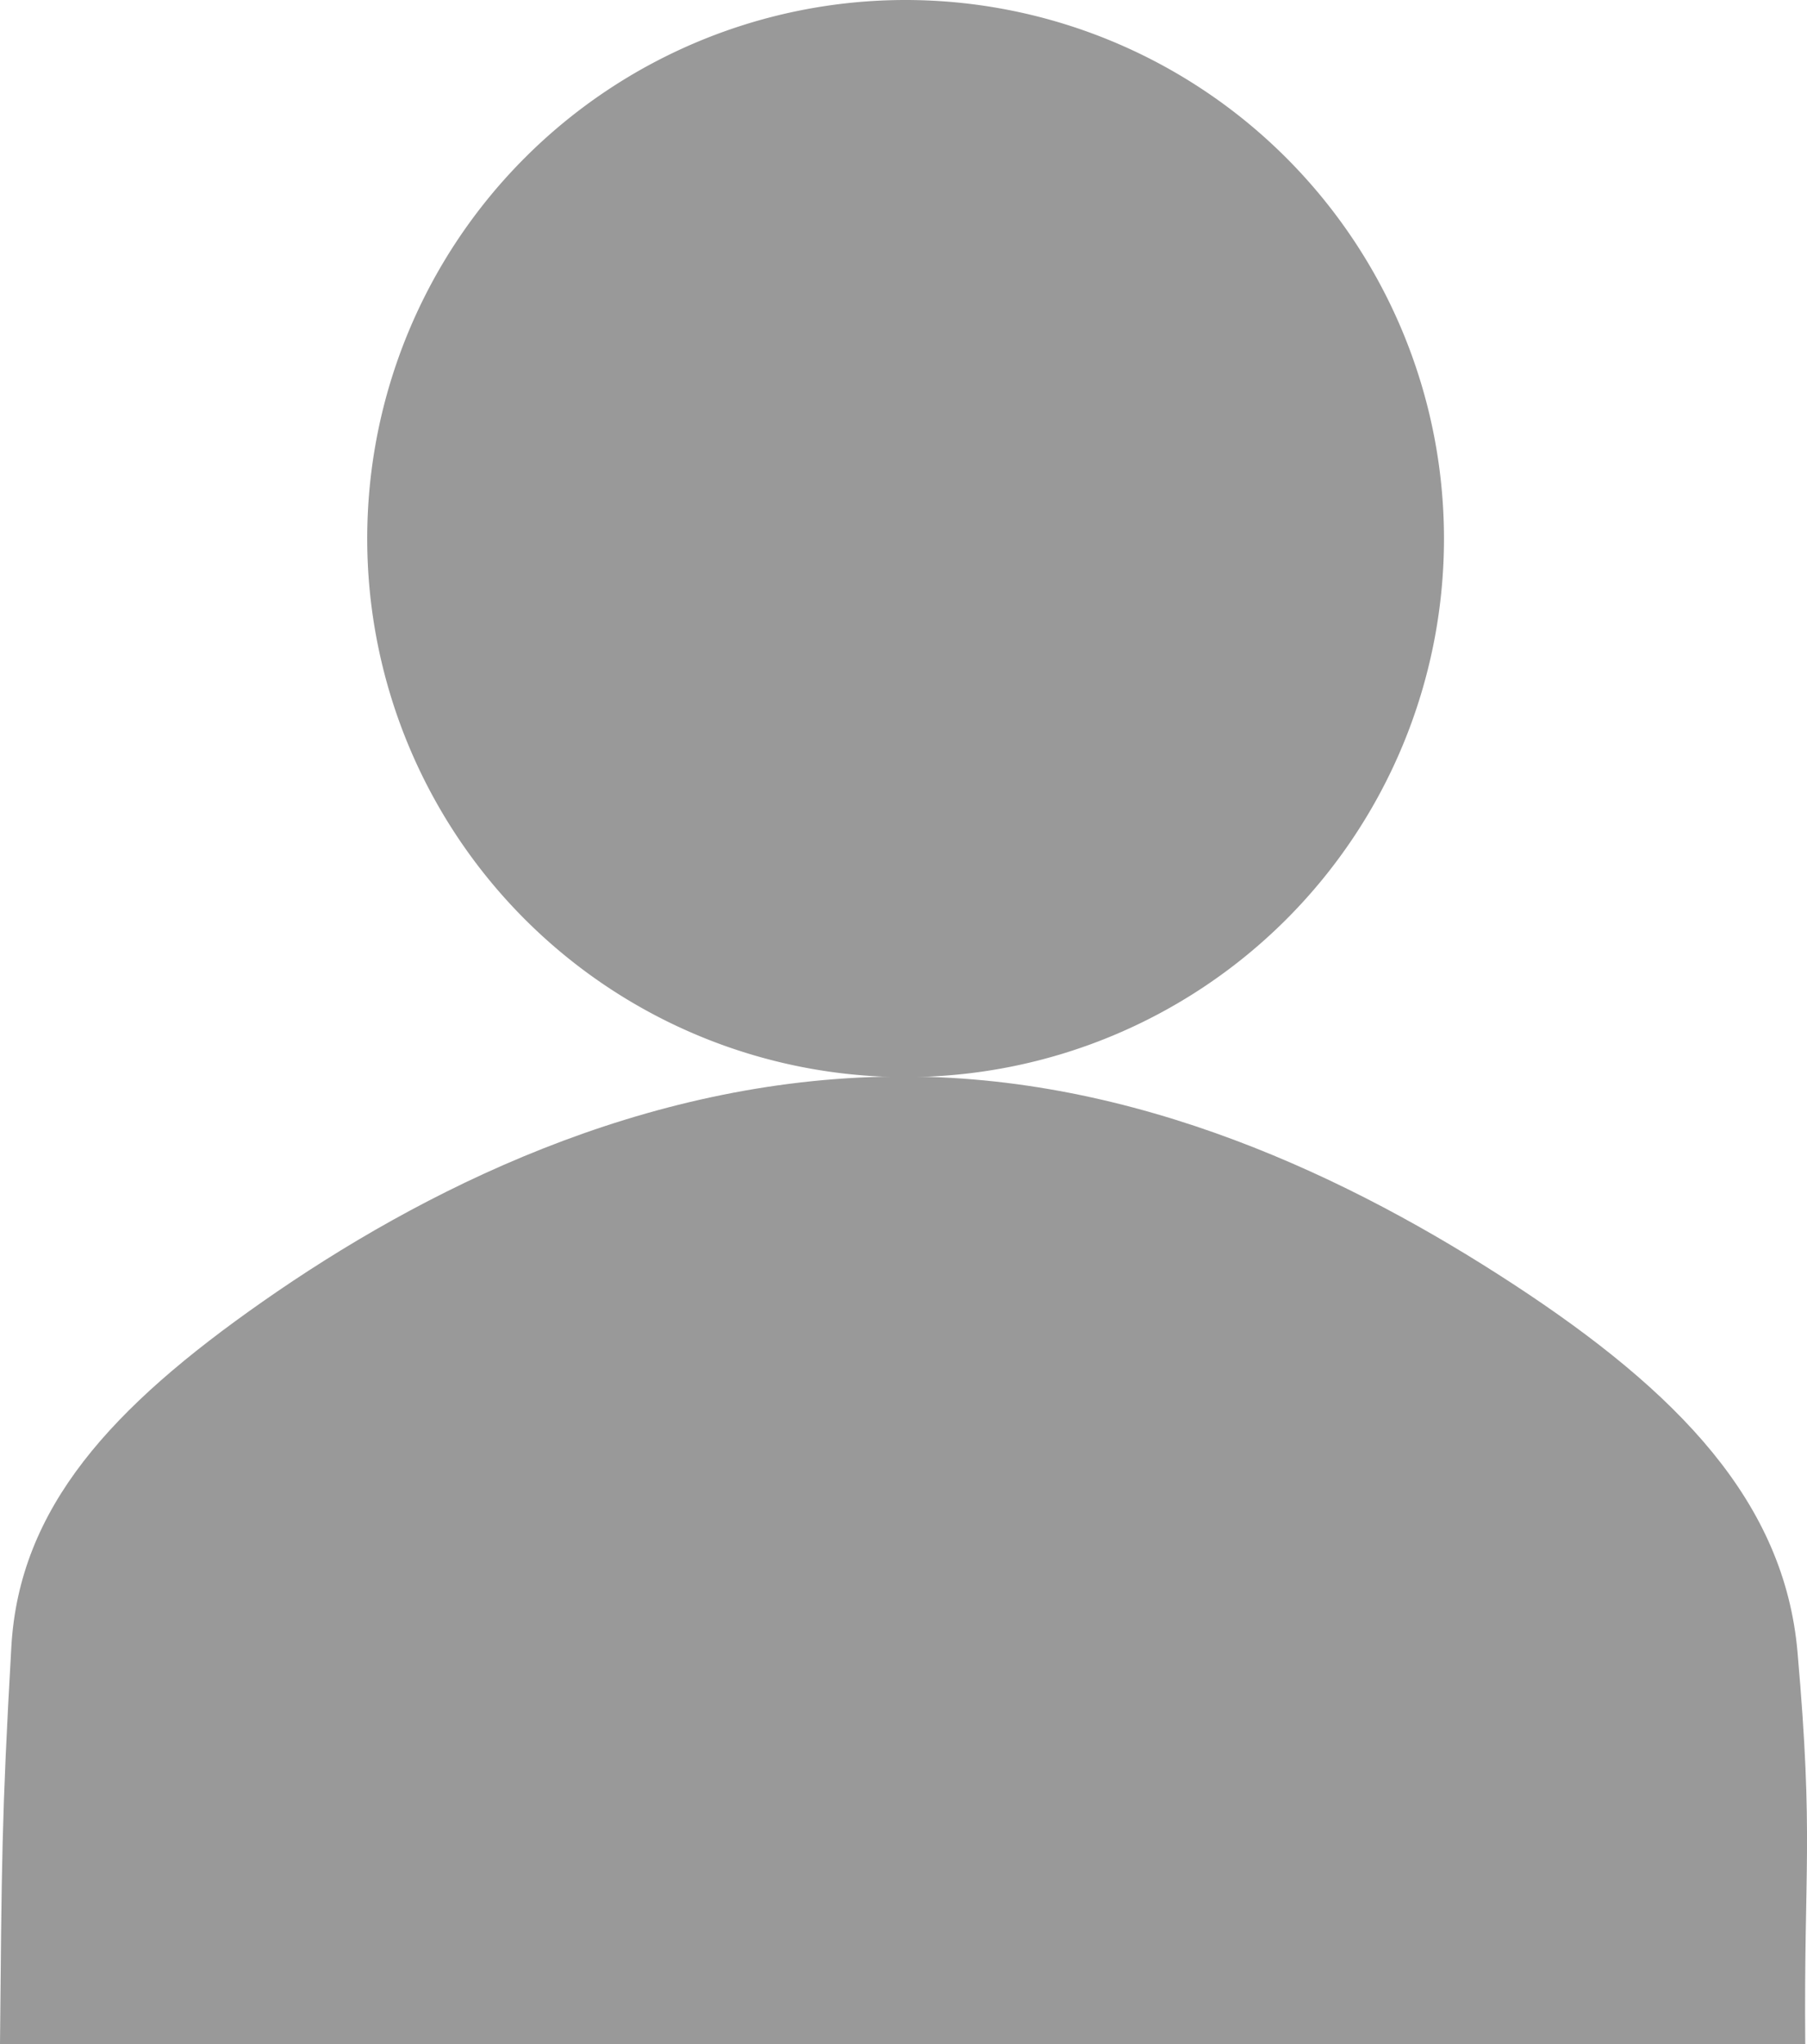
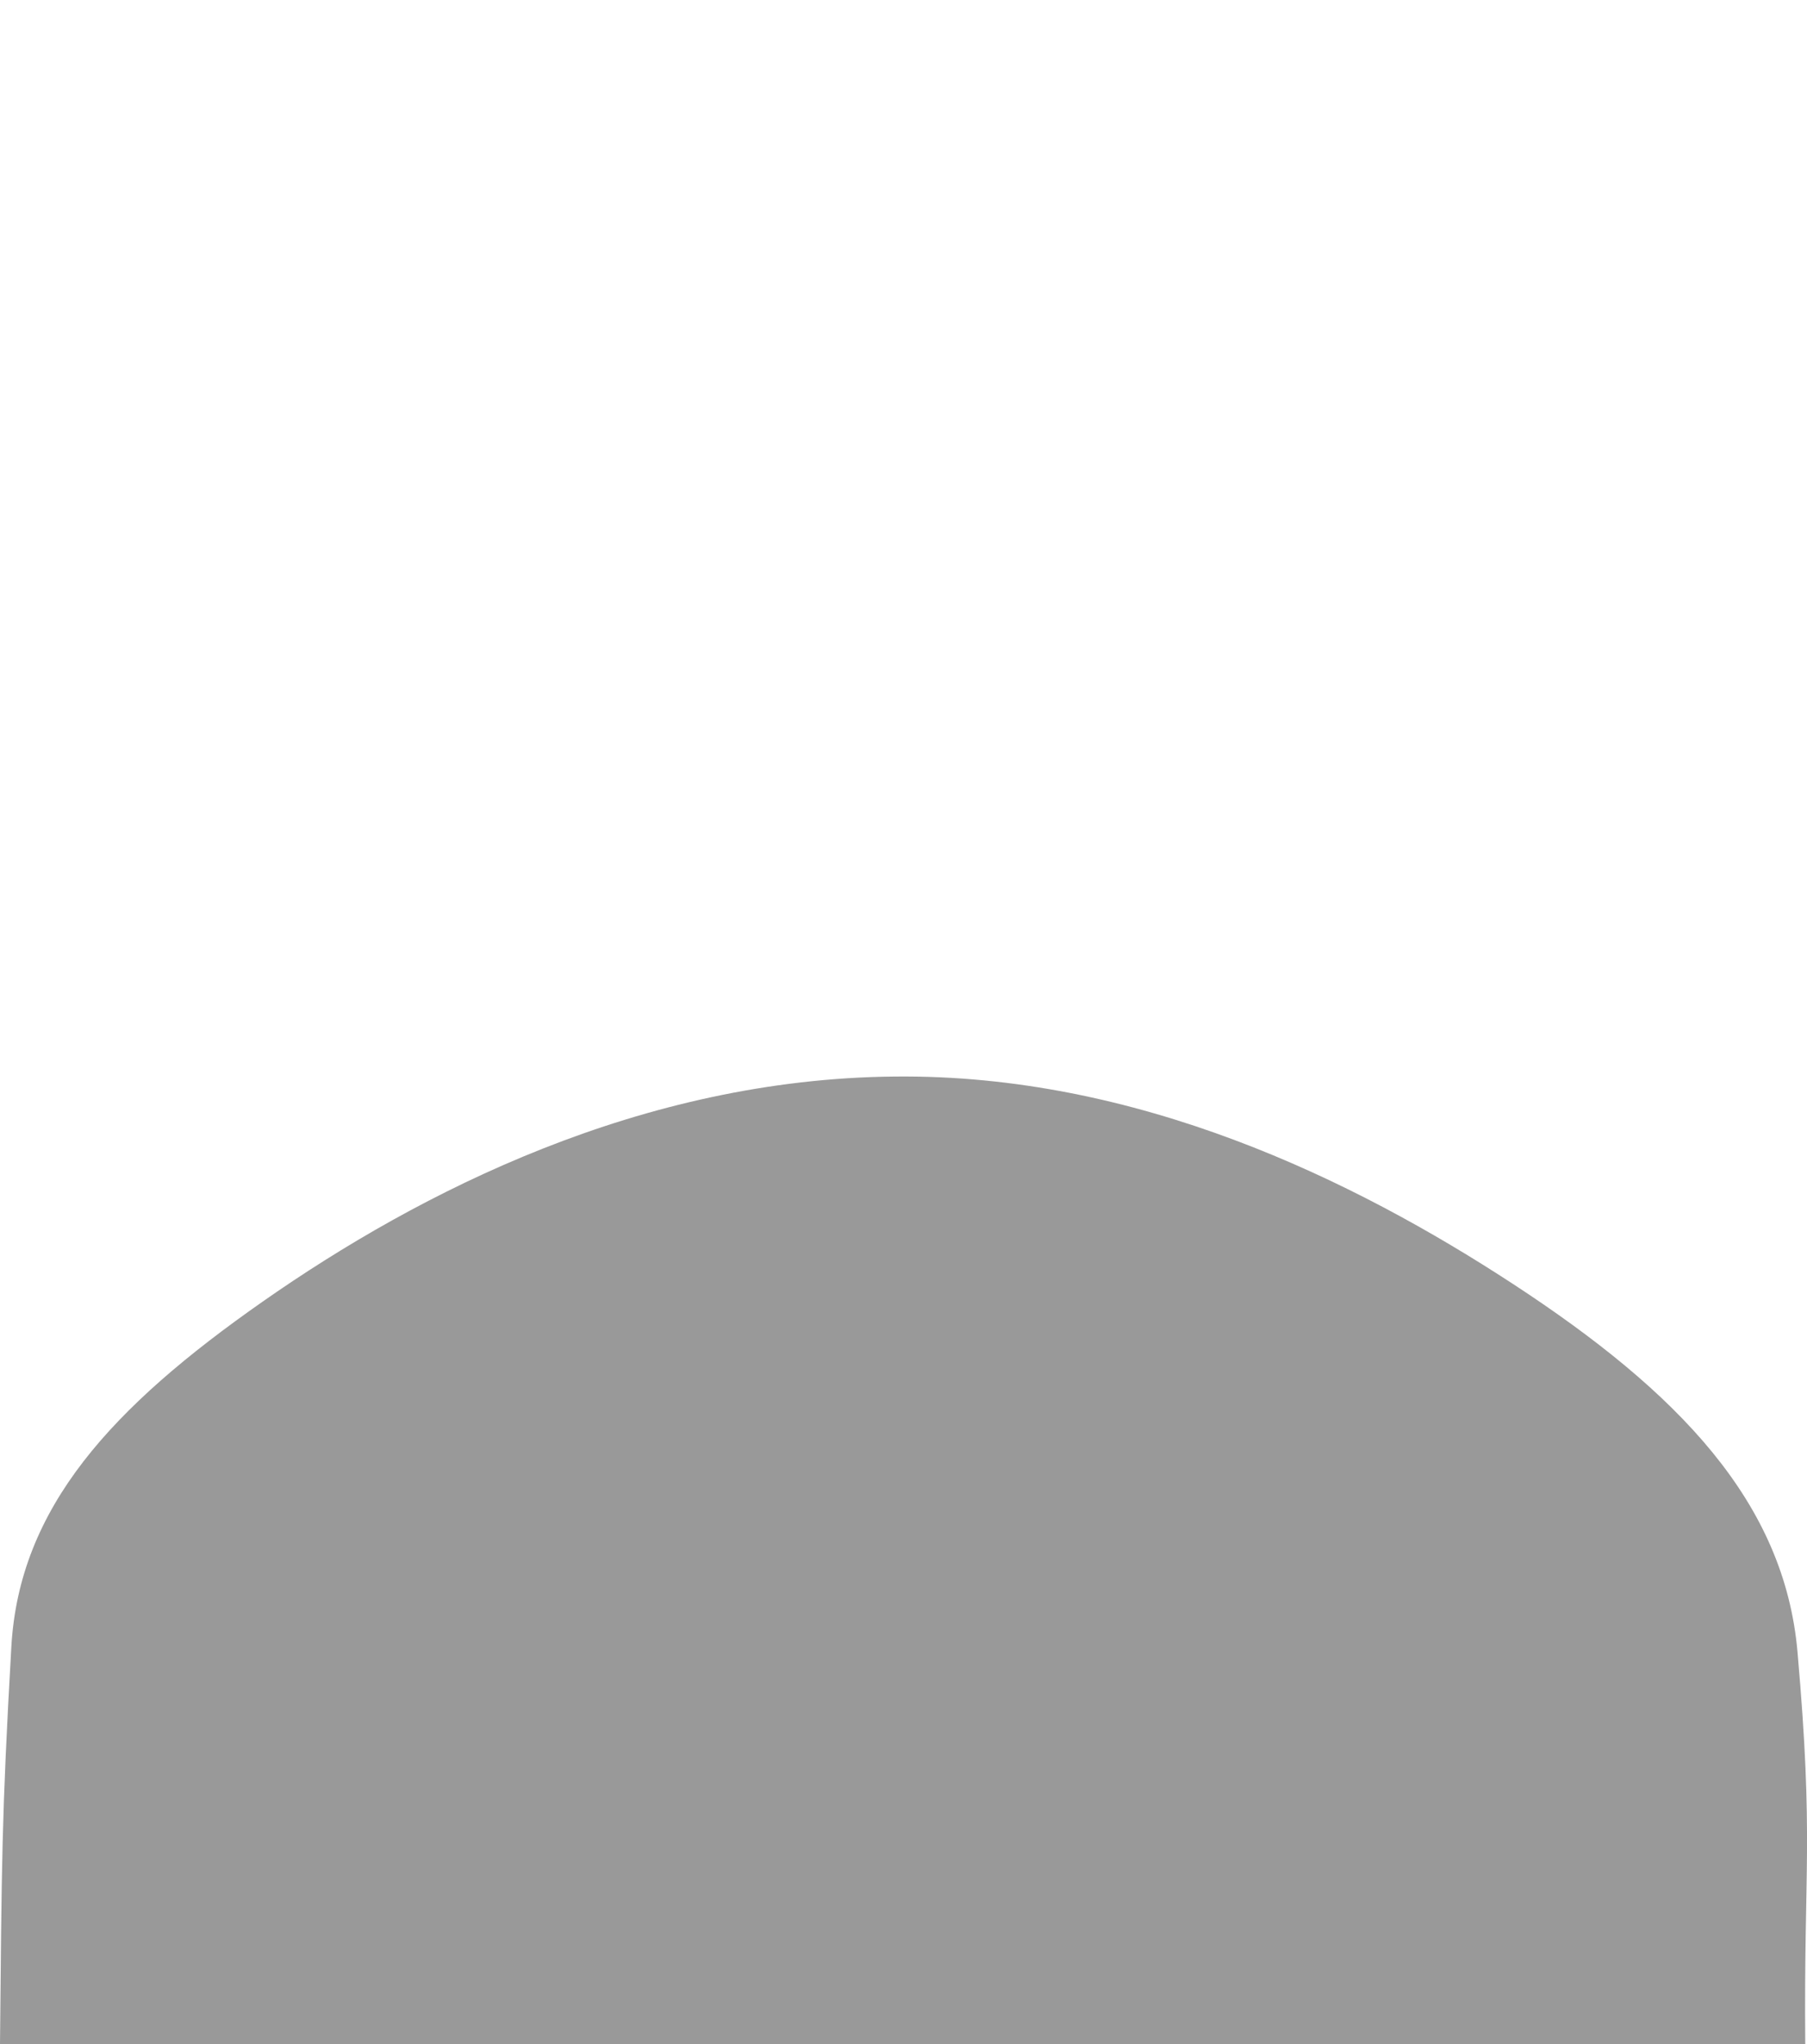
<svg xmlns="http://www.w3.org/2000/svg" width="58.015" height="65.605" viewBox="0 0 58.015 65.605">
  <g id="ico_person" transform="translate(-117.568 -153.086)" opacity="0.5">
-     <path id="Path_27" data-name="Path 27" d="M156.537,169.976a17.285,17.285,0,1,1-17.3-17.285A17.293,17.293,0,0,1,156.537,169.976Z" transform="translate(7.391 0.395)" fill="#333" />
    <path id="Path_28" data-name="Path 28" d="M175.527,193.732c-.049-5.676.28-6.558-.248-12.573-.416-4.812-3.811-8.346-9.144-11.828-5.137-3.356-12.076-6.736-19.848-6.652-8.115.077-15.218,3.678-20.289,7.226-4.832,3.38-7.814,6.6-8.066,11.082-.315,5.529-.308,6.992-.364,12.744Z" transform="translate(0 24.959)" fill="#333" />
  </g>
</svg>